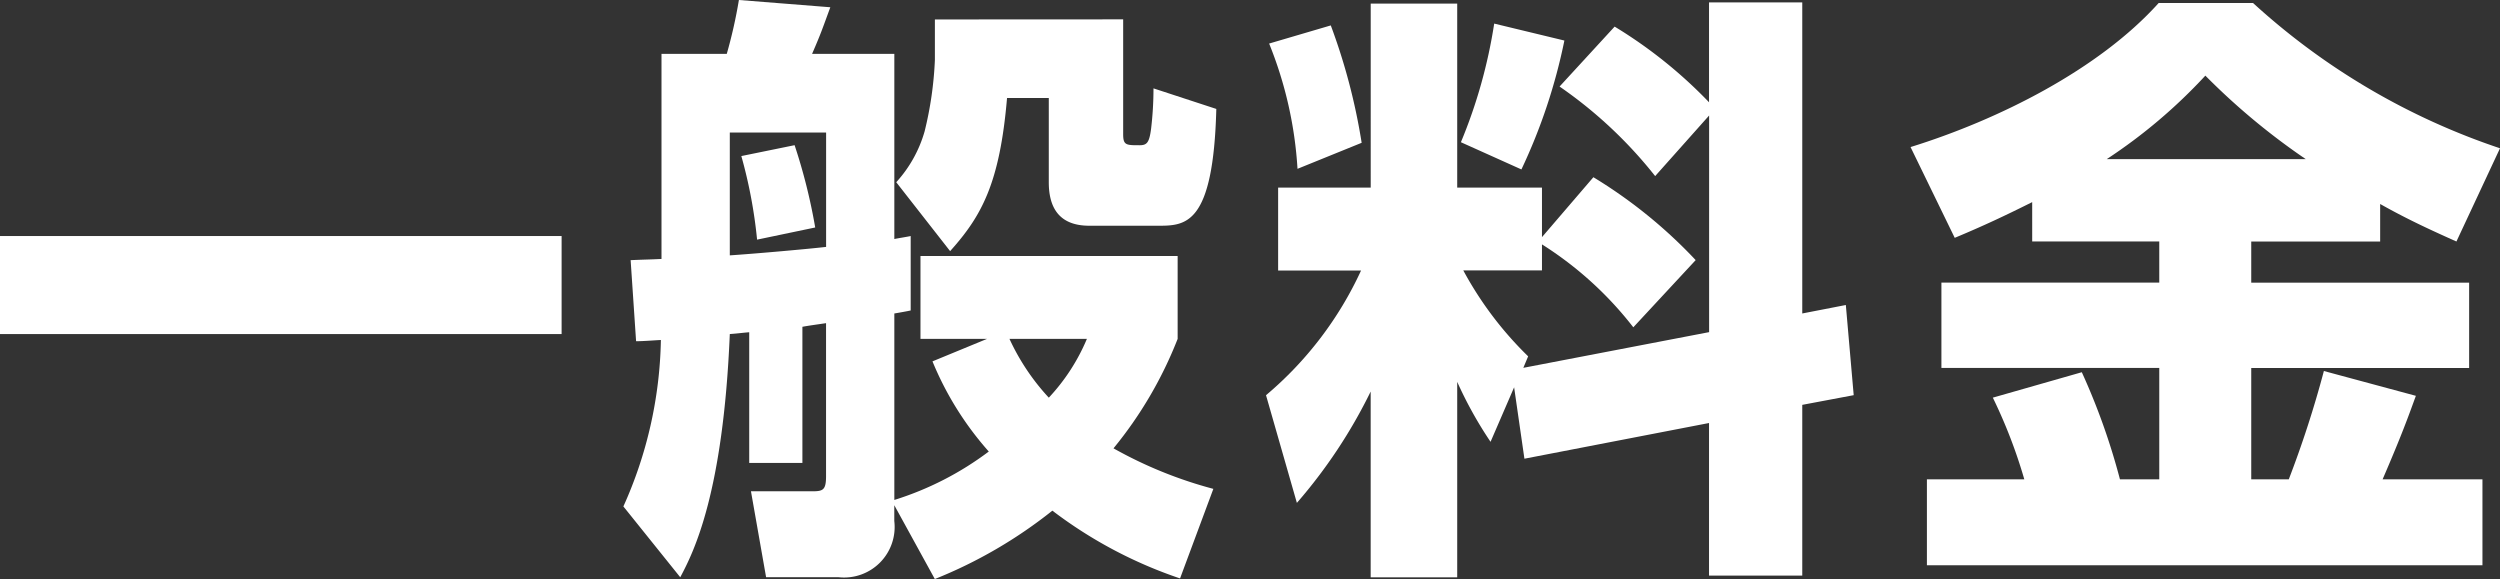
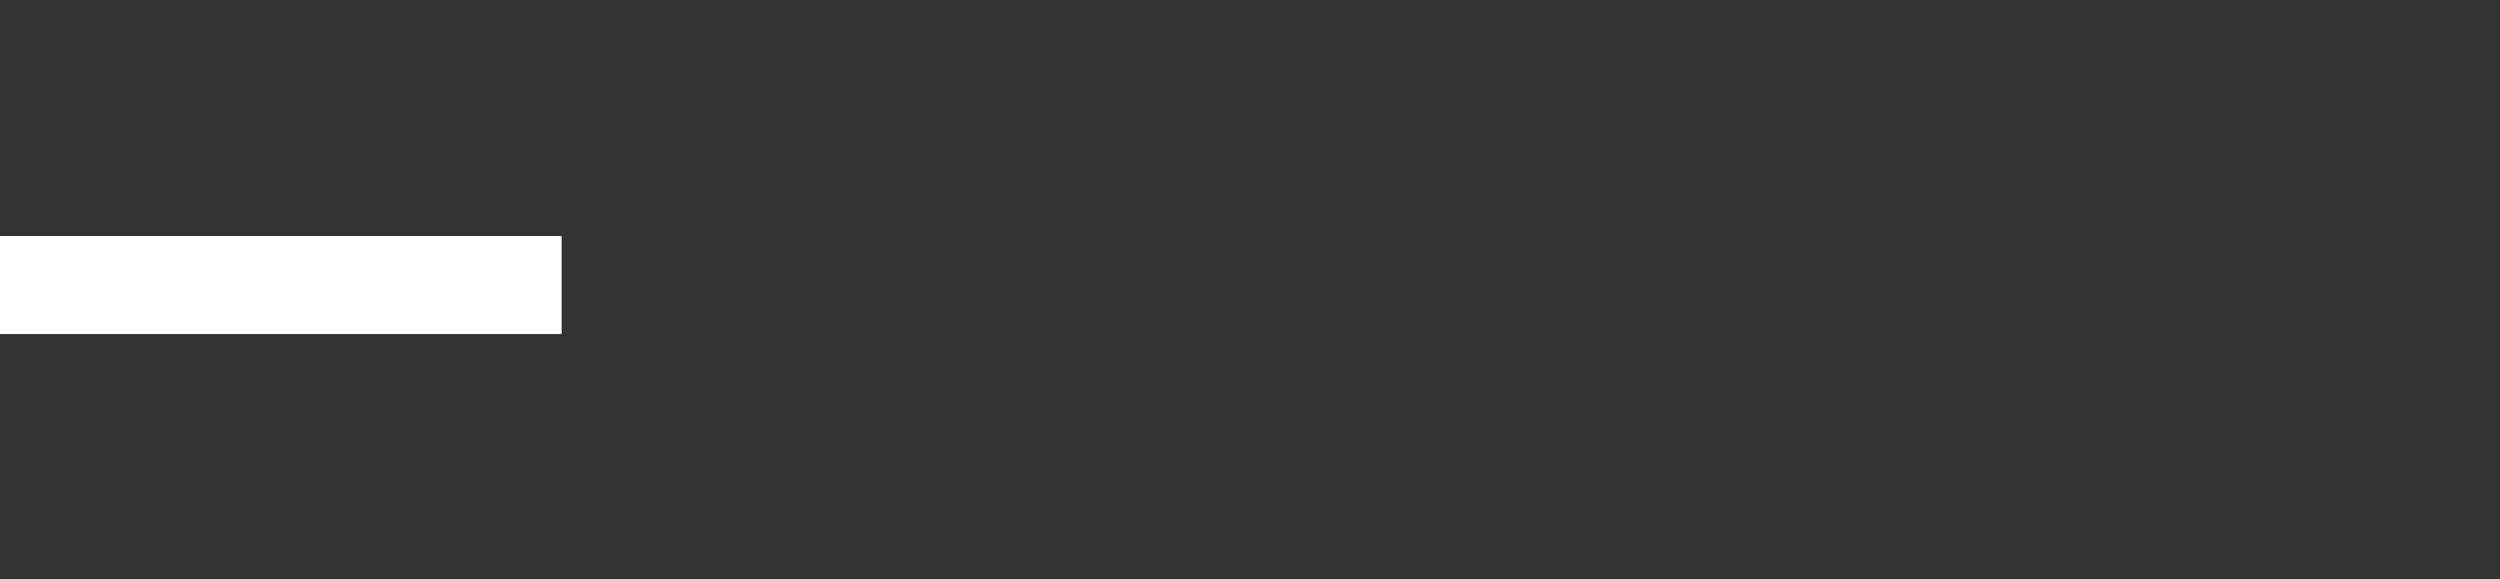
<svg xmlns="http://www.w3.org/2000/svg" width="123.352" height="28.576" viewBox="0 0 123.352 28.576">
  <rect x="0" y="0" width="123.352" height="28.576" fill="#333333" stroke="none" />
  <defs>
    <clipPath id="clip-path">
      <rect id="長方形_2" data-name="長方形 2" width="123.352" height="28.576" transform="translate(0 0)" fill="none" />
    </clipPath>
  </defs>
  <g id="グループ_3" data-name="グループ 3" transform="translate(0 0)">
    <rect id="長方形_1" data-name="長方形 1" width="27.71" height="4.837" transform="translate(0 11.646)" fill="#fff" />
    <g id="グループ_2" data-name="グループ 2">
      <g id="グループ_1" data-name="グループ 1" clip-path="url(#clip-path)">
-         <path id="パス_1" data-name="パス 1" d="M48.7,16.721H45.417V12.63H58.106v4.091a20.035,20.035,0,0,1-3.165,5.4,21.046,21.046,0,0,0,4.927,2l-1.643,4.419a21.982,21.982,0,0,1-6.3-3.344,23,23,0,0,1-5.8,3.374l-2-3.643v.777a2.494,2.494,0,0,1-2.744,2.777H37.8l-.747-4.24h3.017c.539,0,.688-.06.688-.747V15.945c-.6.089-.838.119-1.167.179v6.718H36.967V16.393c-.359.029-.539.059-.958.089-.328,7.823-1.76,10.72-2.445,12l-2.806-3.494a20.854,20.854,0,0,0,1.851-8.211c-.15,0-.806.059-1.224.059l-.269-4c.687-.03.956-.03,1.523-.059V2.657H35.86A23.96,23.96,0,0,0,36.458,0l4.511.358c-.418,1.134-.447,1.254-.9,2.3h4.058v9.137c.119-.03.688-.119.807-.149v3.673c-.119.029-.627.119-.807.149v9.2a15.347,15.347,0,0,0,4.66-2.389,15.623,15.623,0,0,1-2.778-4.449ZM36.009,12.6c1.346-.089,4-.328,4.752-.418V6.539H36.009Zm1.346-.776A23.792,23.792,0,0,0,36.578,7.7l2.628-.537a27.855,27.855,0,0,1,1.017,4.061ZM55.418.955V6.628c0,.538.15.538.809.538.359,0,.478-.12.568-.806a16.936,16.936,0,0,0,.119-2l3.1,1.015c-.149,5.763-1.521,5.763-2.894,5.763H53.748c-1.611,0-2-1.045-2-2.15V4.837H49.688c-.359,4.21-1.254,5.822-2.808,7.554l-2.659-3.4a6.28,6.28,0,0,0,1.4-2.508,17.711,17.711,0,0,0,.507-3.523v-2Zm-5.61,15.766a11.047,11.047,0,0,0,1.941,2.9,9.761,9.761,0,0,0,1.879-2.9Z" fill="#fff" />
-         <path id="パス_2" data-name="パス 2" d="M74.708,19.11,73.545,21.8A19.692,19.692,0,0,1,71.9,18.841v9.645h-4.27V19.319a25.29,25.29,0,0,1-3.641,5.494L62.466,19.5a17.721,17.721,0,0,0,4.689-6.151H63.064V9.256h4.568V.179H71.9V9.256h4.182V11.7l2.537-2.956a24.01,24.01,0,0,1,5.047,4.09l-3.077,3.315a17.573,17.573,0,0,0-4.507-4.091v1.284H72.2a17.477,17.477,0,0,0,3.2,4.24l-.238.567,9.167-1.761V5.7L81.667,8.689A21.692,21.692,0,0,0,76.95,4.27l2.717-2.957a22.9,22.9,0,0,1,4.658,3.733V.119h4.6V15.467l2.15-.418.388,4.449-2.538.478V28.4h-4.6V20.872l-9.109,1.761ZM65.662,1.254a29.872,29.872,0,0,1,1.523,5.792L64.02,8.33a19.6,19.6,0,0,0-1.4-6.181ZM77.188,2a27.807,27.807,0,0,1-2.12,6.36L72.082,7.017a25.161,25.161,0,0,0,1.643-5.853Z" fill="#fff" />
-         <path id="パス_3" data-name="パス 3" d="M100.27,9.973c-1.315.657-2.389,1.165-3.822,1.762l-2.18-4.479C98.6,5.912,103.554,3.434,106.51.149h4.658a34.065,34.065,0,0,0,12.184,7.167l-2.15,4.6c-1.135-.508-2.389-1.075-3.763-1.851v1.851h-6.361v2.031h10.751v4.21H111.078v5.494h1.852a51.893,51.893,0,0,0,1.732-5.345l4.539,1.224c-.359.986-.687,1.911-1.642,4.121h4.927v4.24H95.075v-4.24h4.806a25.154,25.154,0,0,0-1.553-4.031l4.39-1.254a32.709,32.709,0,0,1,1.882,5.285h1.94V18.155H95.791v-4.21H106.54V11.914h-6.27Zm13.5-2.12a33.417,33.417,0,0,1-4.956-4.121,26.21,26.21,0,0,1-4.867,4.121Z" fill="#fff" />
-       </g>
+         </g>
    </g>
  </g>
</svg>